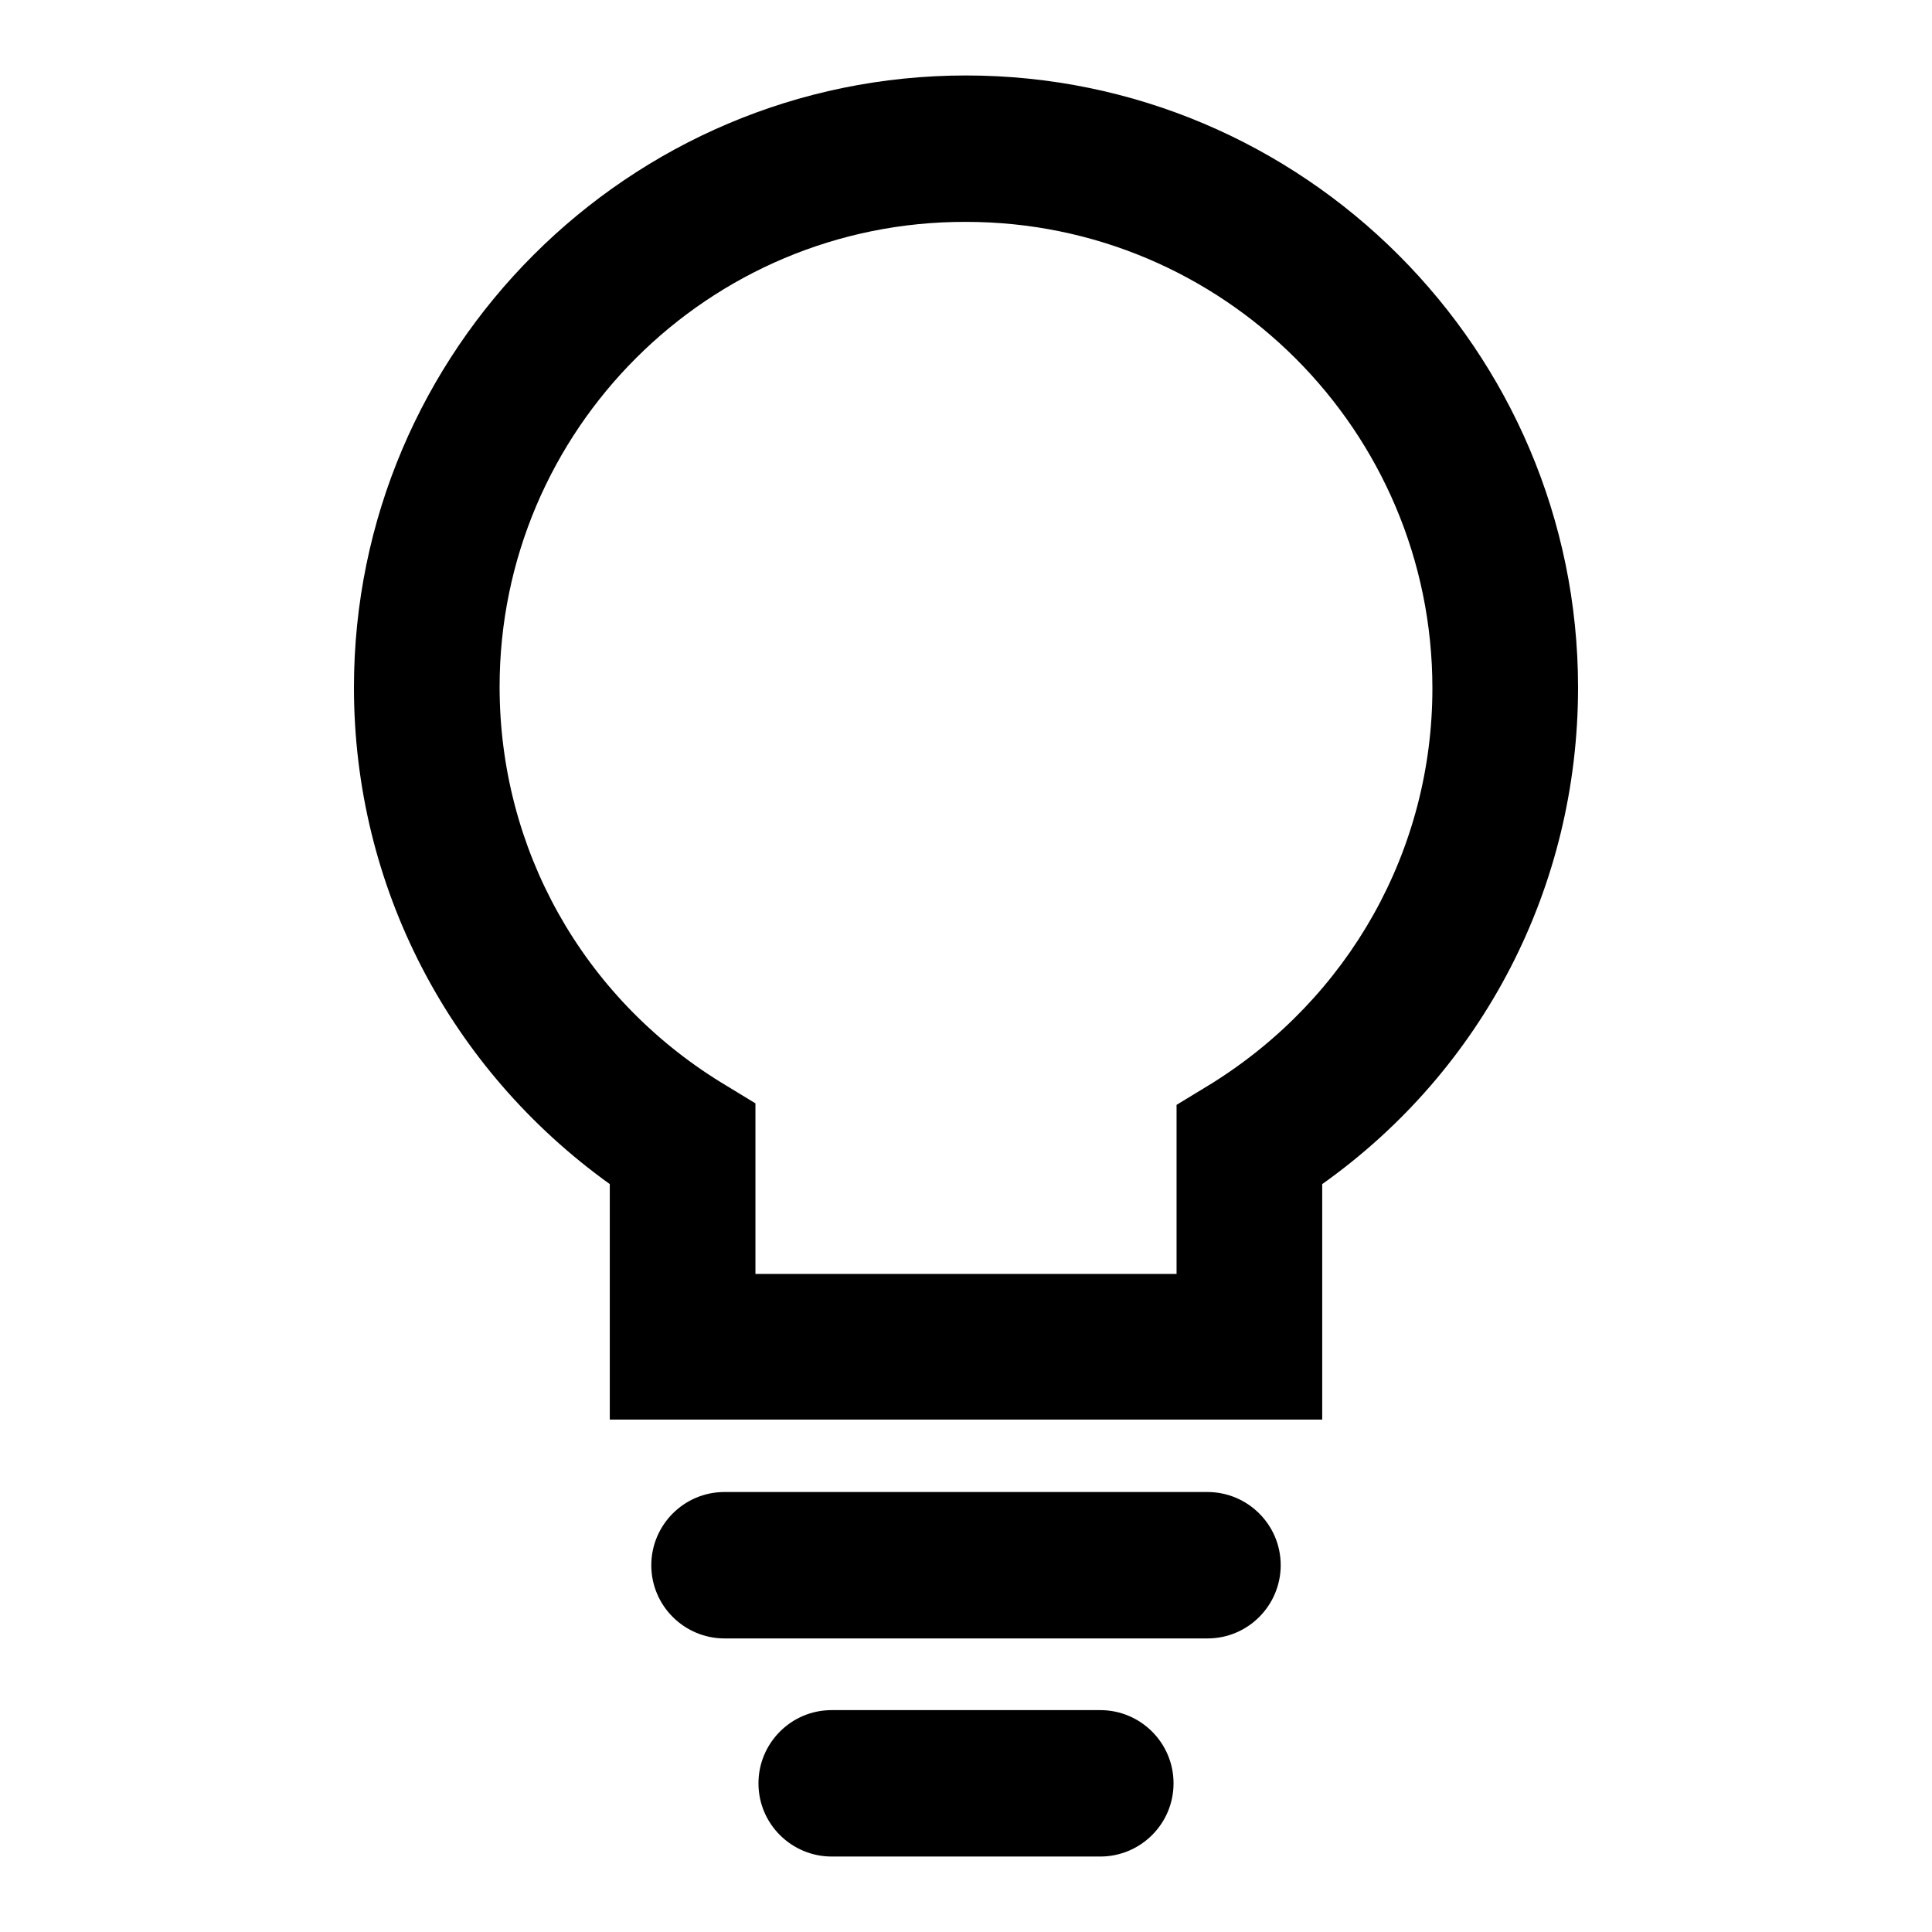
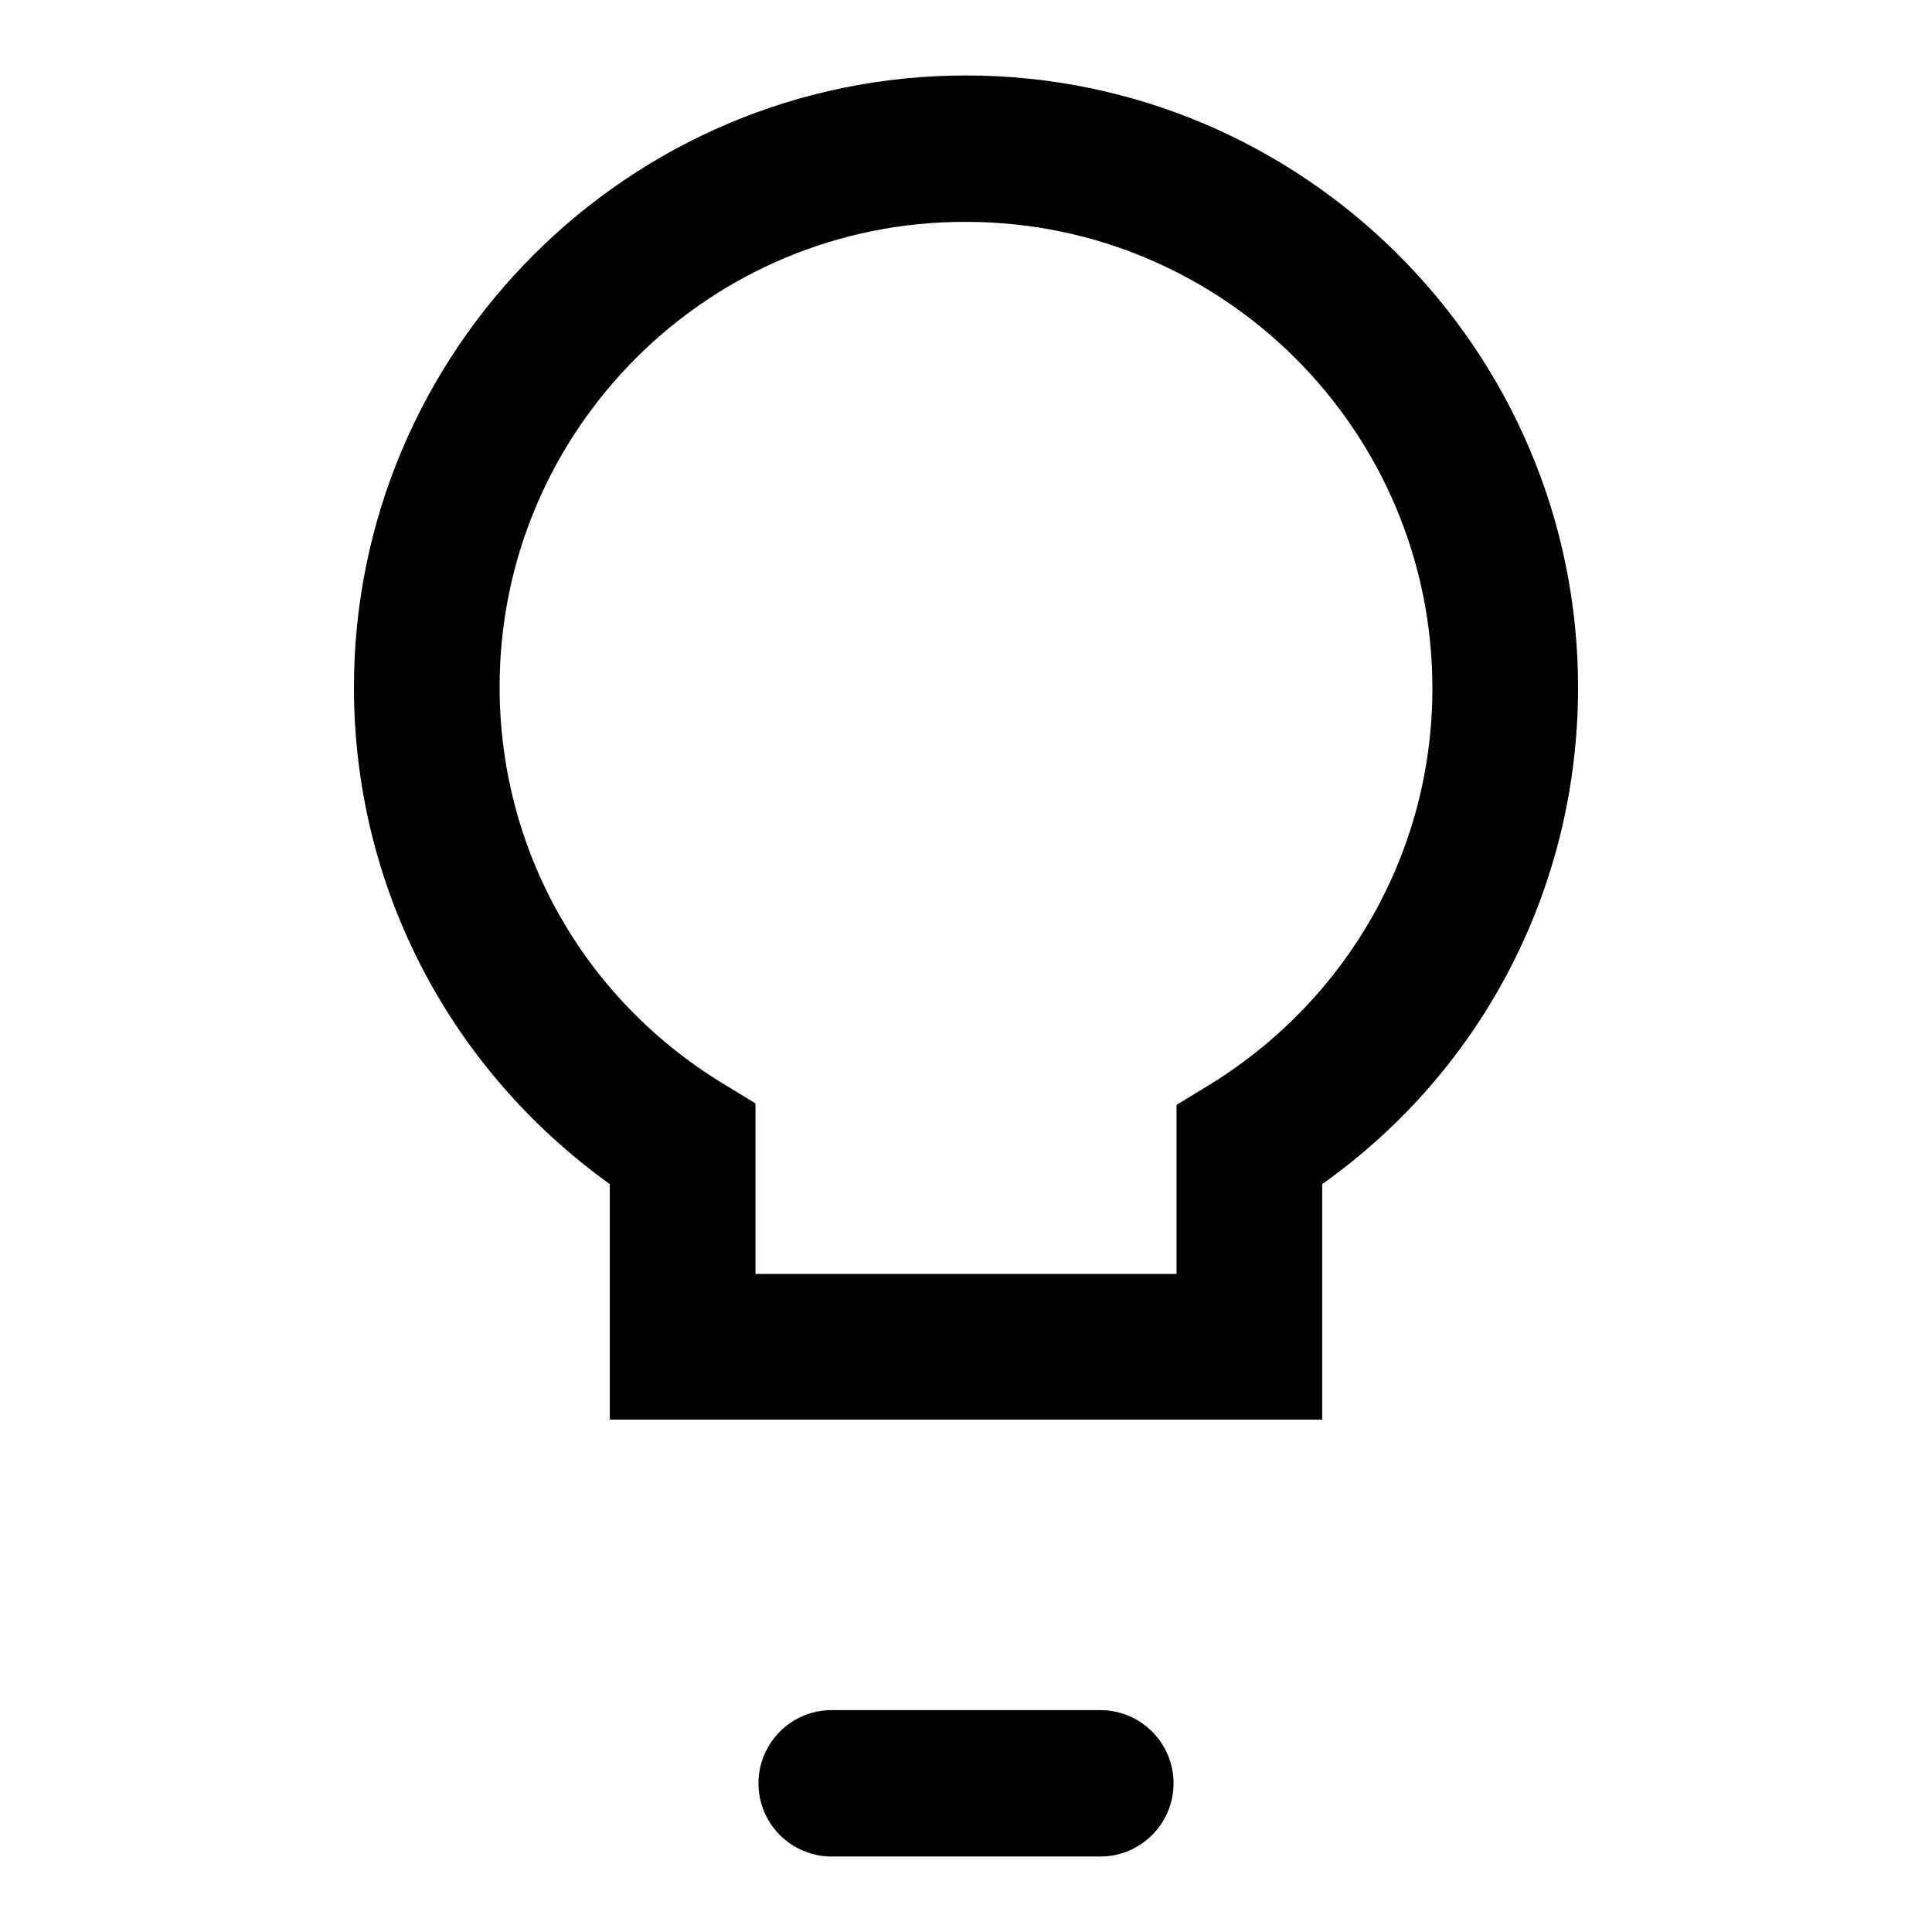
<svg xmlns="http://www.w3.org/2000/svg" version="1.1" x="0px" y="0px" viewBox="0 0 256 256" enable-background="new 0 0 256 256" xml:space="preserve">
  <g>
    <g>
      <path fill="#000000" d="M175.2,188.1H80.8v-31.2c-21.3-15.3-33.9-39.5-33.9-65.8C46.9,46.4,83.3,10,128,10c44.7,0,81.1,36.4,81.1,81.1c0,26.3-12.5,50.6-33.9,65.8V188.1z M100.1,168.8h55.8v-22.4l4.6-2.8c18.3-11.4,29.3-31,29.3-52.4c0-34.1-27.7-61.8-61.8-61.8C93.9,29.3,66.2,57,66.2,91c0,21.5,11,41.1,29.3,52.4l4.6,2.8L100.1,168.8L100.1,168.8z" />
-       <path fill="#000000" d="M160,217.1H96c-5.3,0-9.7-4.3-9.7-9.7c0-5.3,4.3-9.7,9.7-9.7h64c5.3,0,9.7,4.3,9.7,9.7C169.7,212.7,165.4,217.1,160,217.1z" />
      <path fill="#000000" d="M145.8,246h-35.6c-5.3,0-9.7-4.3-9.7-9.7c0-5.3,4.3-9.7,9.7-9.7h35.6c5.3,0,9.7,4.3,9.7,9.7S151.1,246,145.8,246z" />
    </g>
  </g>
</svg>